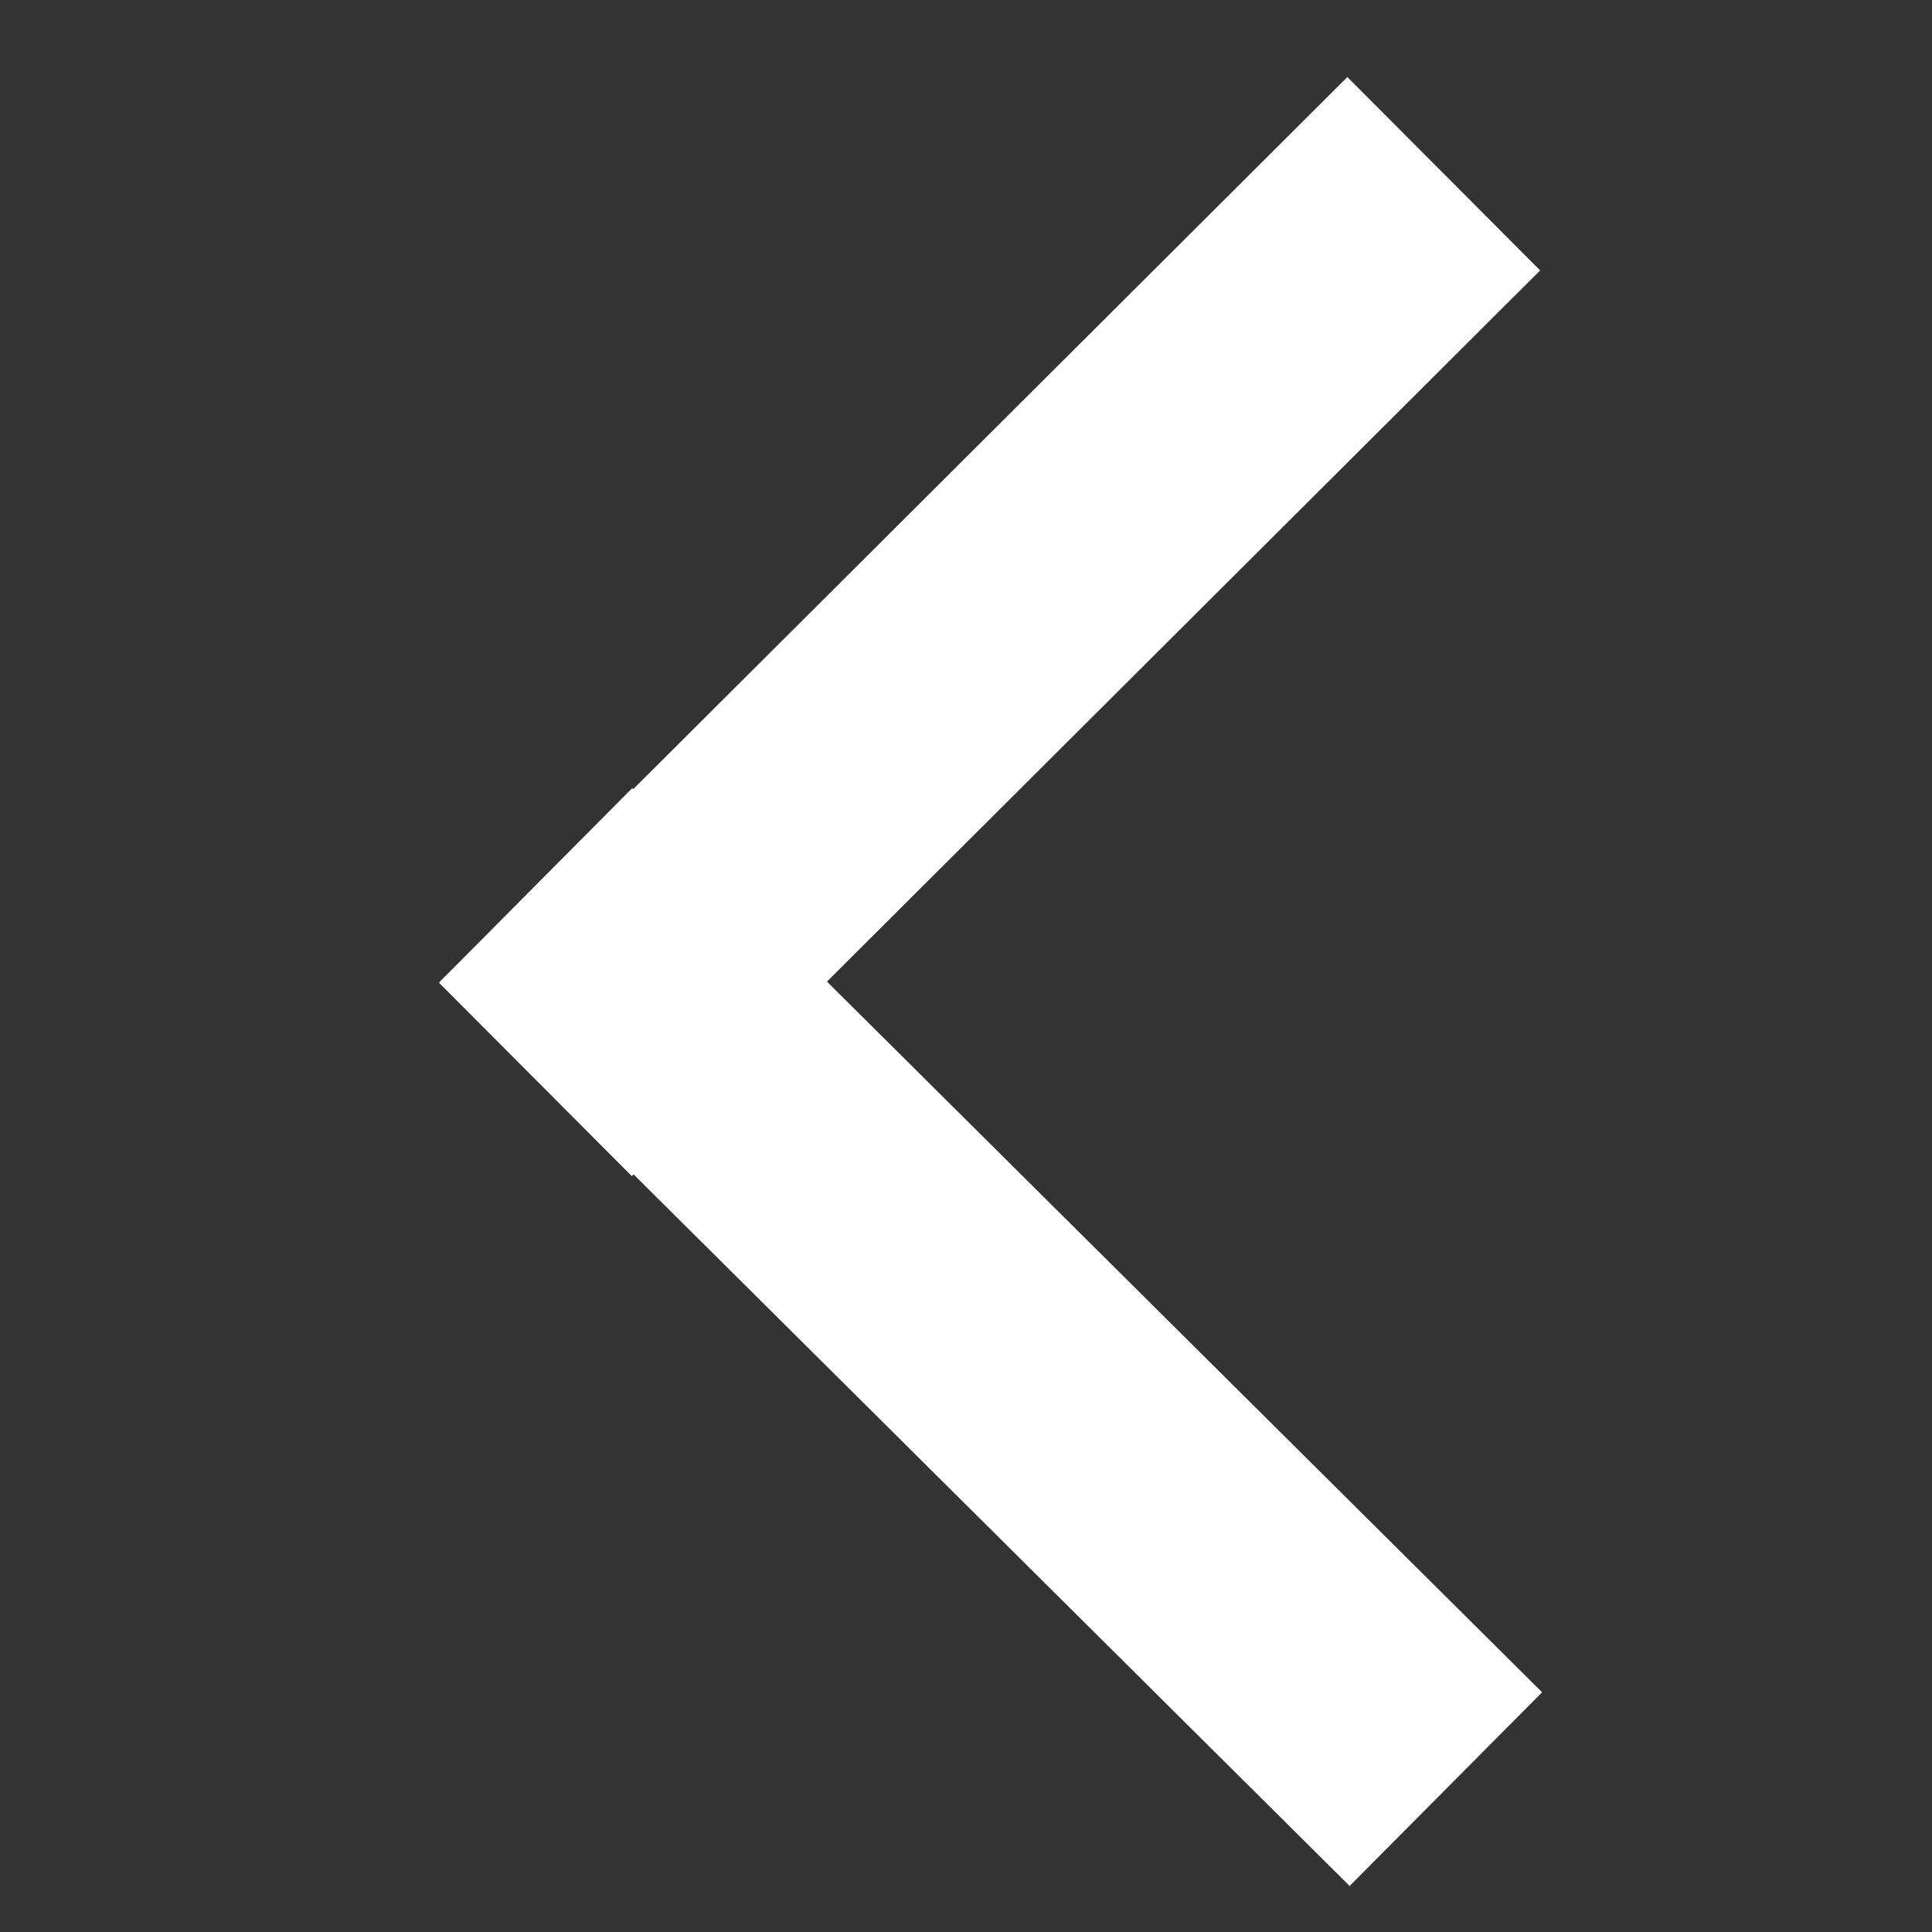
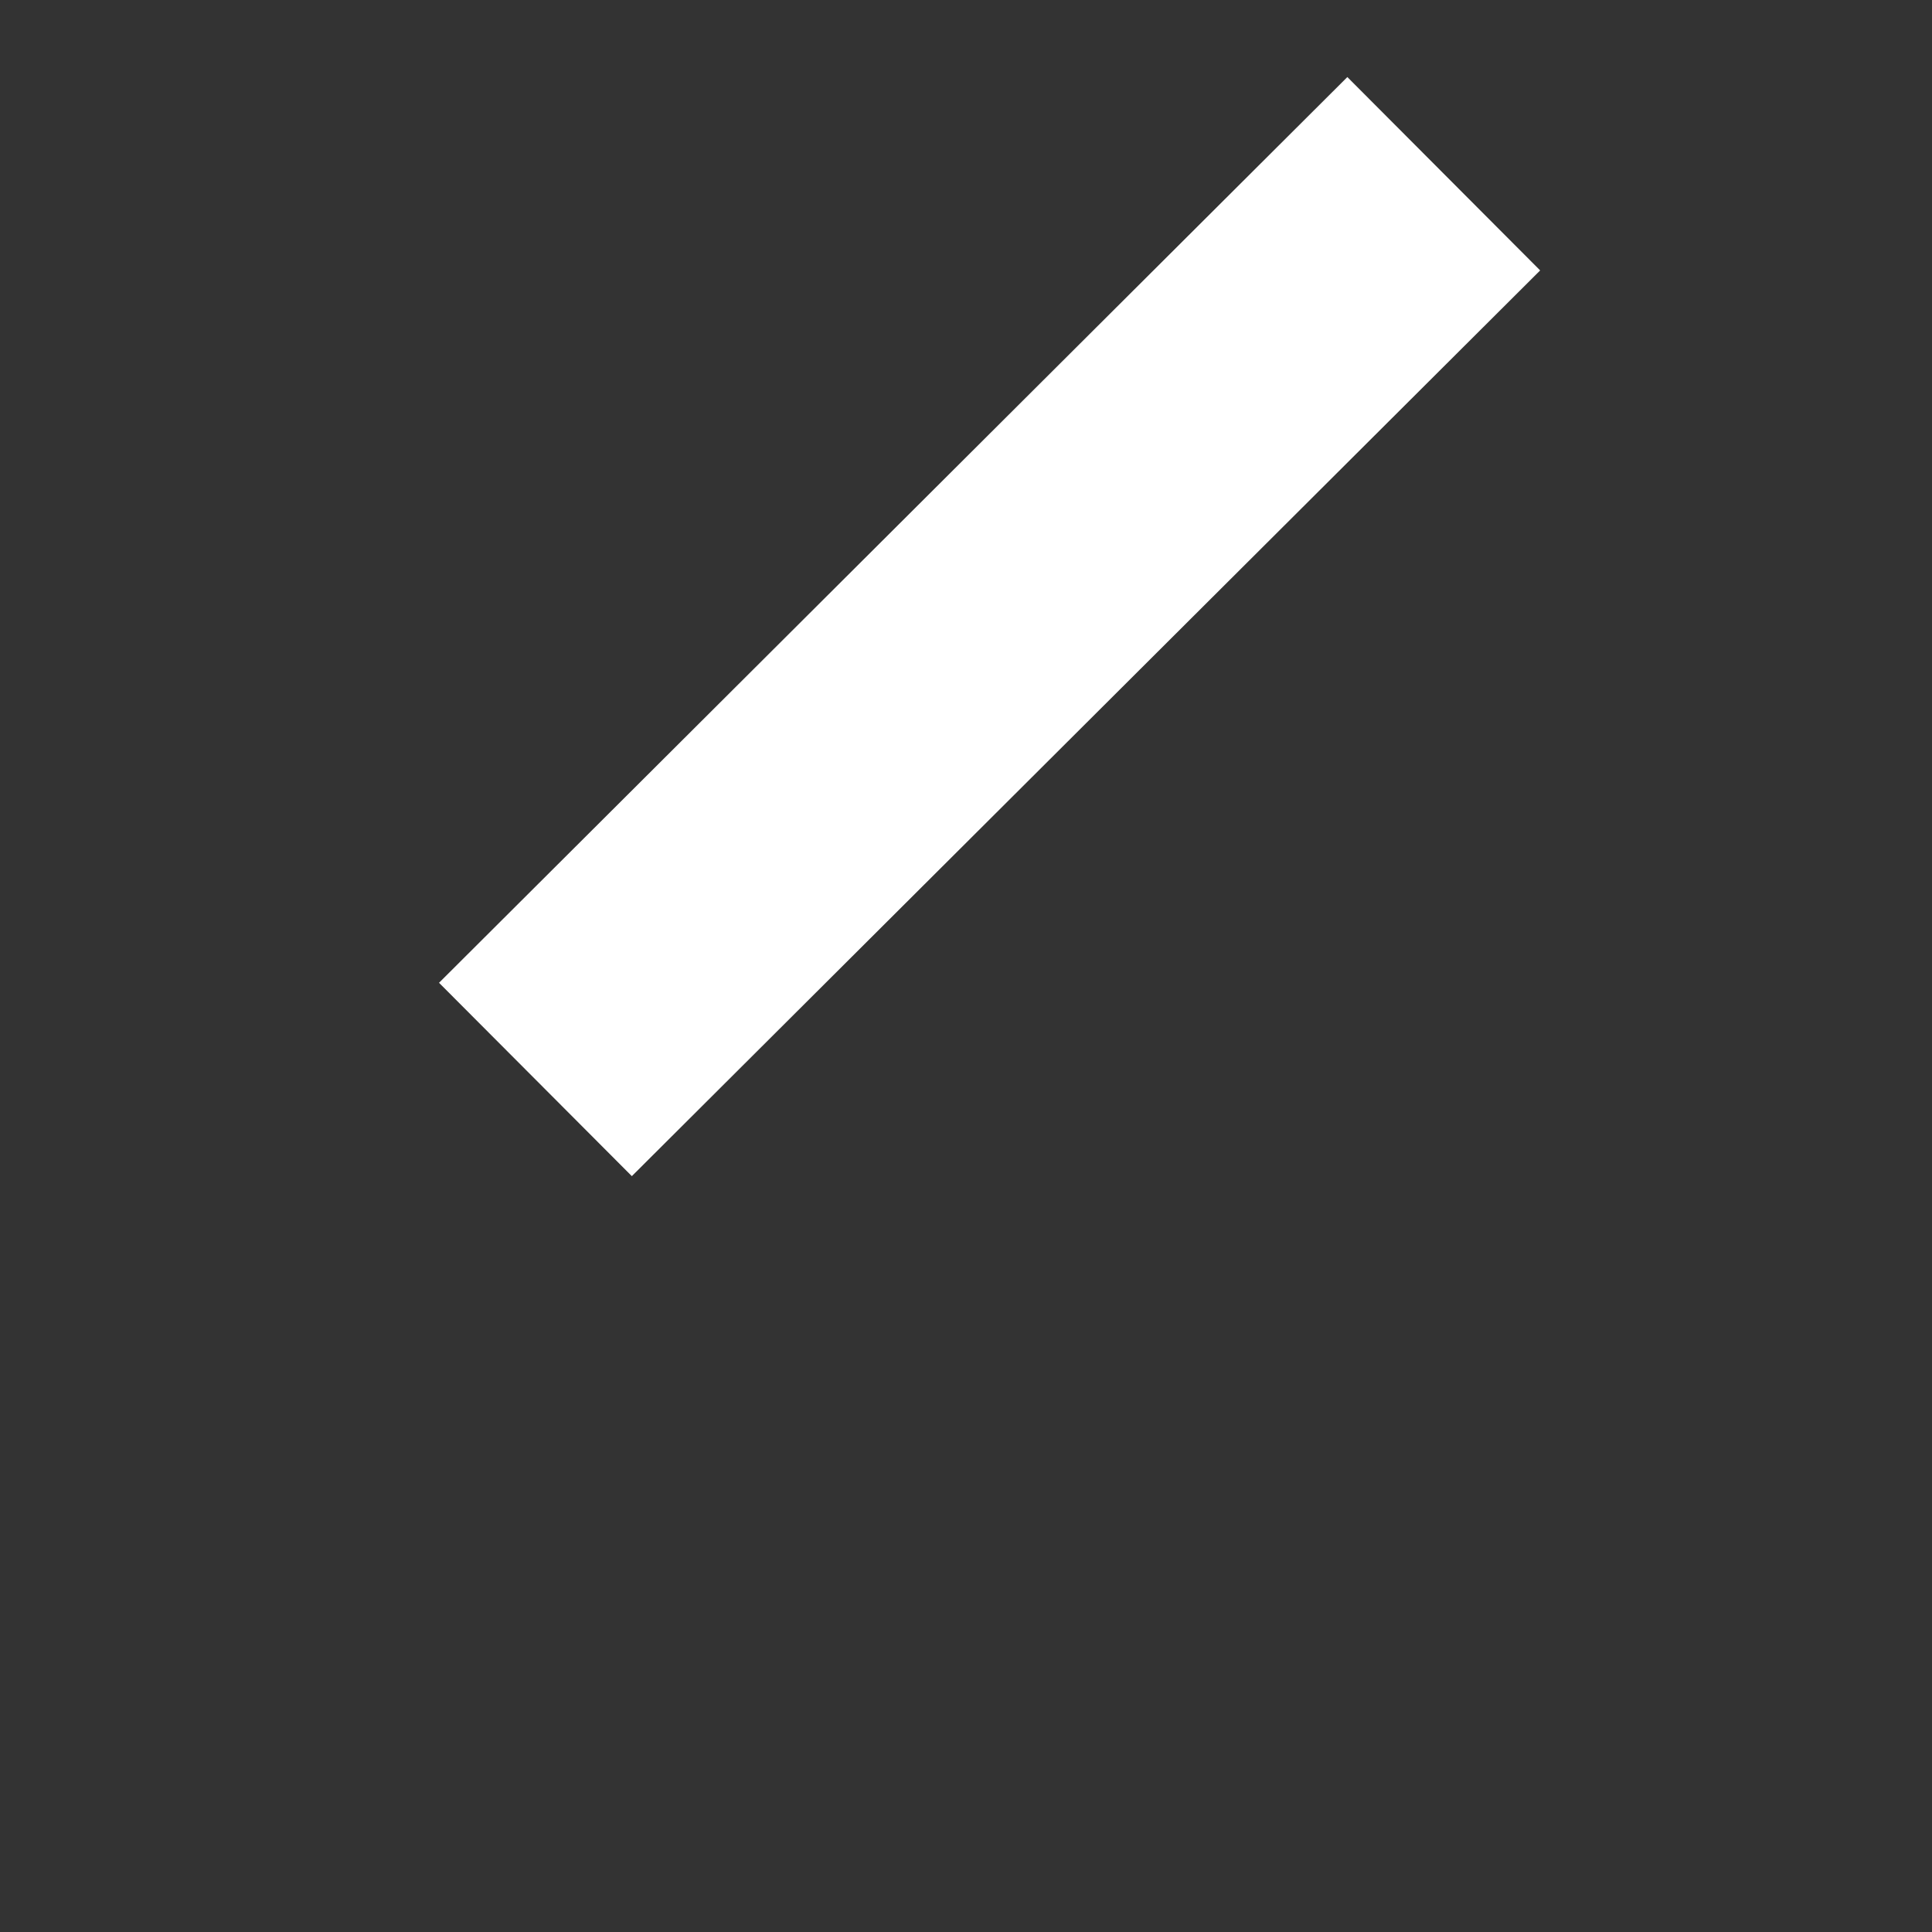
<svg xmlns="http://www.w3.org/2000/svg" xmlns:ns1="http://www.inkscape.org/namespaces/inkscape" xmlns:ns2="http://sodipodi.sourceforge.net/DTD/sodipodi-0.dtd" width="15mm" height="15mm" viewBox="0 0 15 15" version="1.1" id="svg48964" ns1:version="1.1 (c68e22c387, 2021-05-23)" ns2:docname="prev.svg">
  <rect x="0" y="0" width="15" height="15" fill="#333333" stroke="none" />
  <ns2:namedview id="namedview48966" pagecolor="#000000" bordercolor="#999999" borderopacity="1" ns1:pageshadow="0" ns1:pageopacity="0" ns1:pagecheckerboard="0" ns1:document-units="mm" showgrid="true" ns1:zoom="2.6832492" ns1:cx="20.683878" ns1:cy="91.493552" ns1:window-width="1680" ns1:window-height="997" ns1:window-x="-8" ns1:window-y="-8" ns1:window-maximized="1" ns1:current-layer="layer1" width="10mm" ns1:snap-global="false">
    <ns1:grid type="xygrid" id="grid1105" />
  </ns2:namedview>
  <defs id="defs48961">
    <linearGradient id="linearGradient51343" ns1:swatch="solid">
      <stop style="stop-color:#ee0000;stop-opacity:1;" offset="0" id="stop51341" />
    </linearGradient>
    <clipPath clipPathUnits="userSpaceOnUse" id="clipPath7643">
      <rect style="fill:none;stroke:#000000;stroke-width:0.03;stroke-opacity:1;paint-order:fill markers stroke" id="rect7645" width="4.654" height="4.99" x="46.943" y="25.49" transform="matrix(1,-0.013,0.015,1,0,0)" />
    </clipPath>
  </defs>
  <g ns1:label="Ebene 1" ns1:groupmode="layer" id="layer1">
    <rect style="opacity:1;fill:#ffffff;fill-opacity:1;fill-rule:evenodd;stroke:none;stroke-width:4;stroke-opacity:1;paint-order:fill markers stroke" id="rect929" width="2.12" height="9.959" x="7.81" y="-6.985" transform="rotate(45.082)" />
-     <rect style="opacity:1;fill:#ffffff;fill-opacity:1;fill-rule:evenodd;stroke:none;stroke-width:4;stroke-opacity:1;paint-order:fill markers stroke" id="rect929-2" width="2.12" height="9.959" x="0.88" y="-17.754" transform="rotate(134.821)" />
  </g>
</svg>